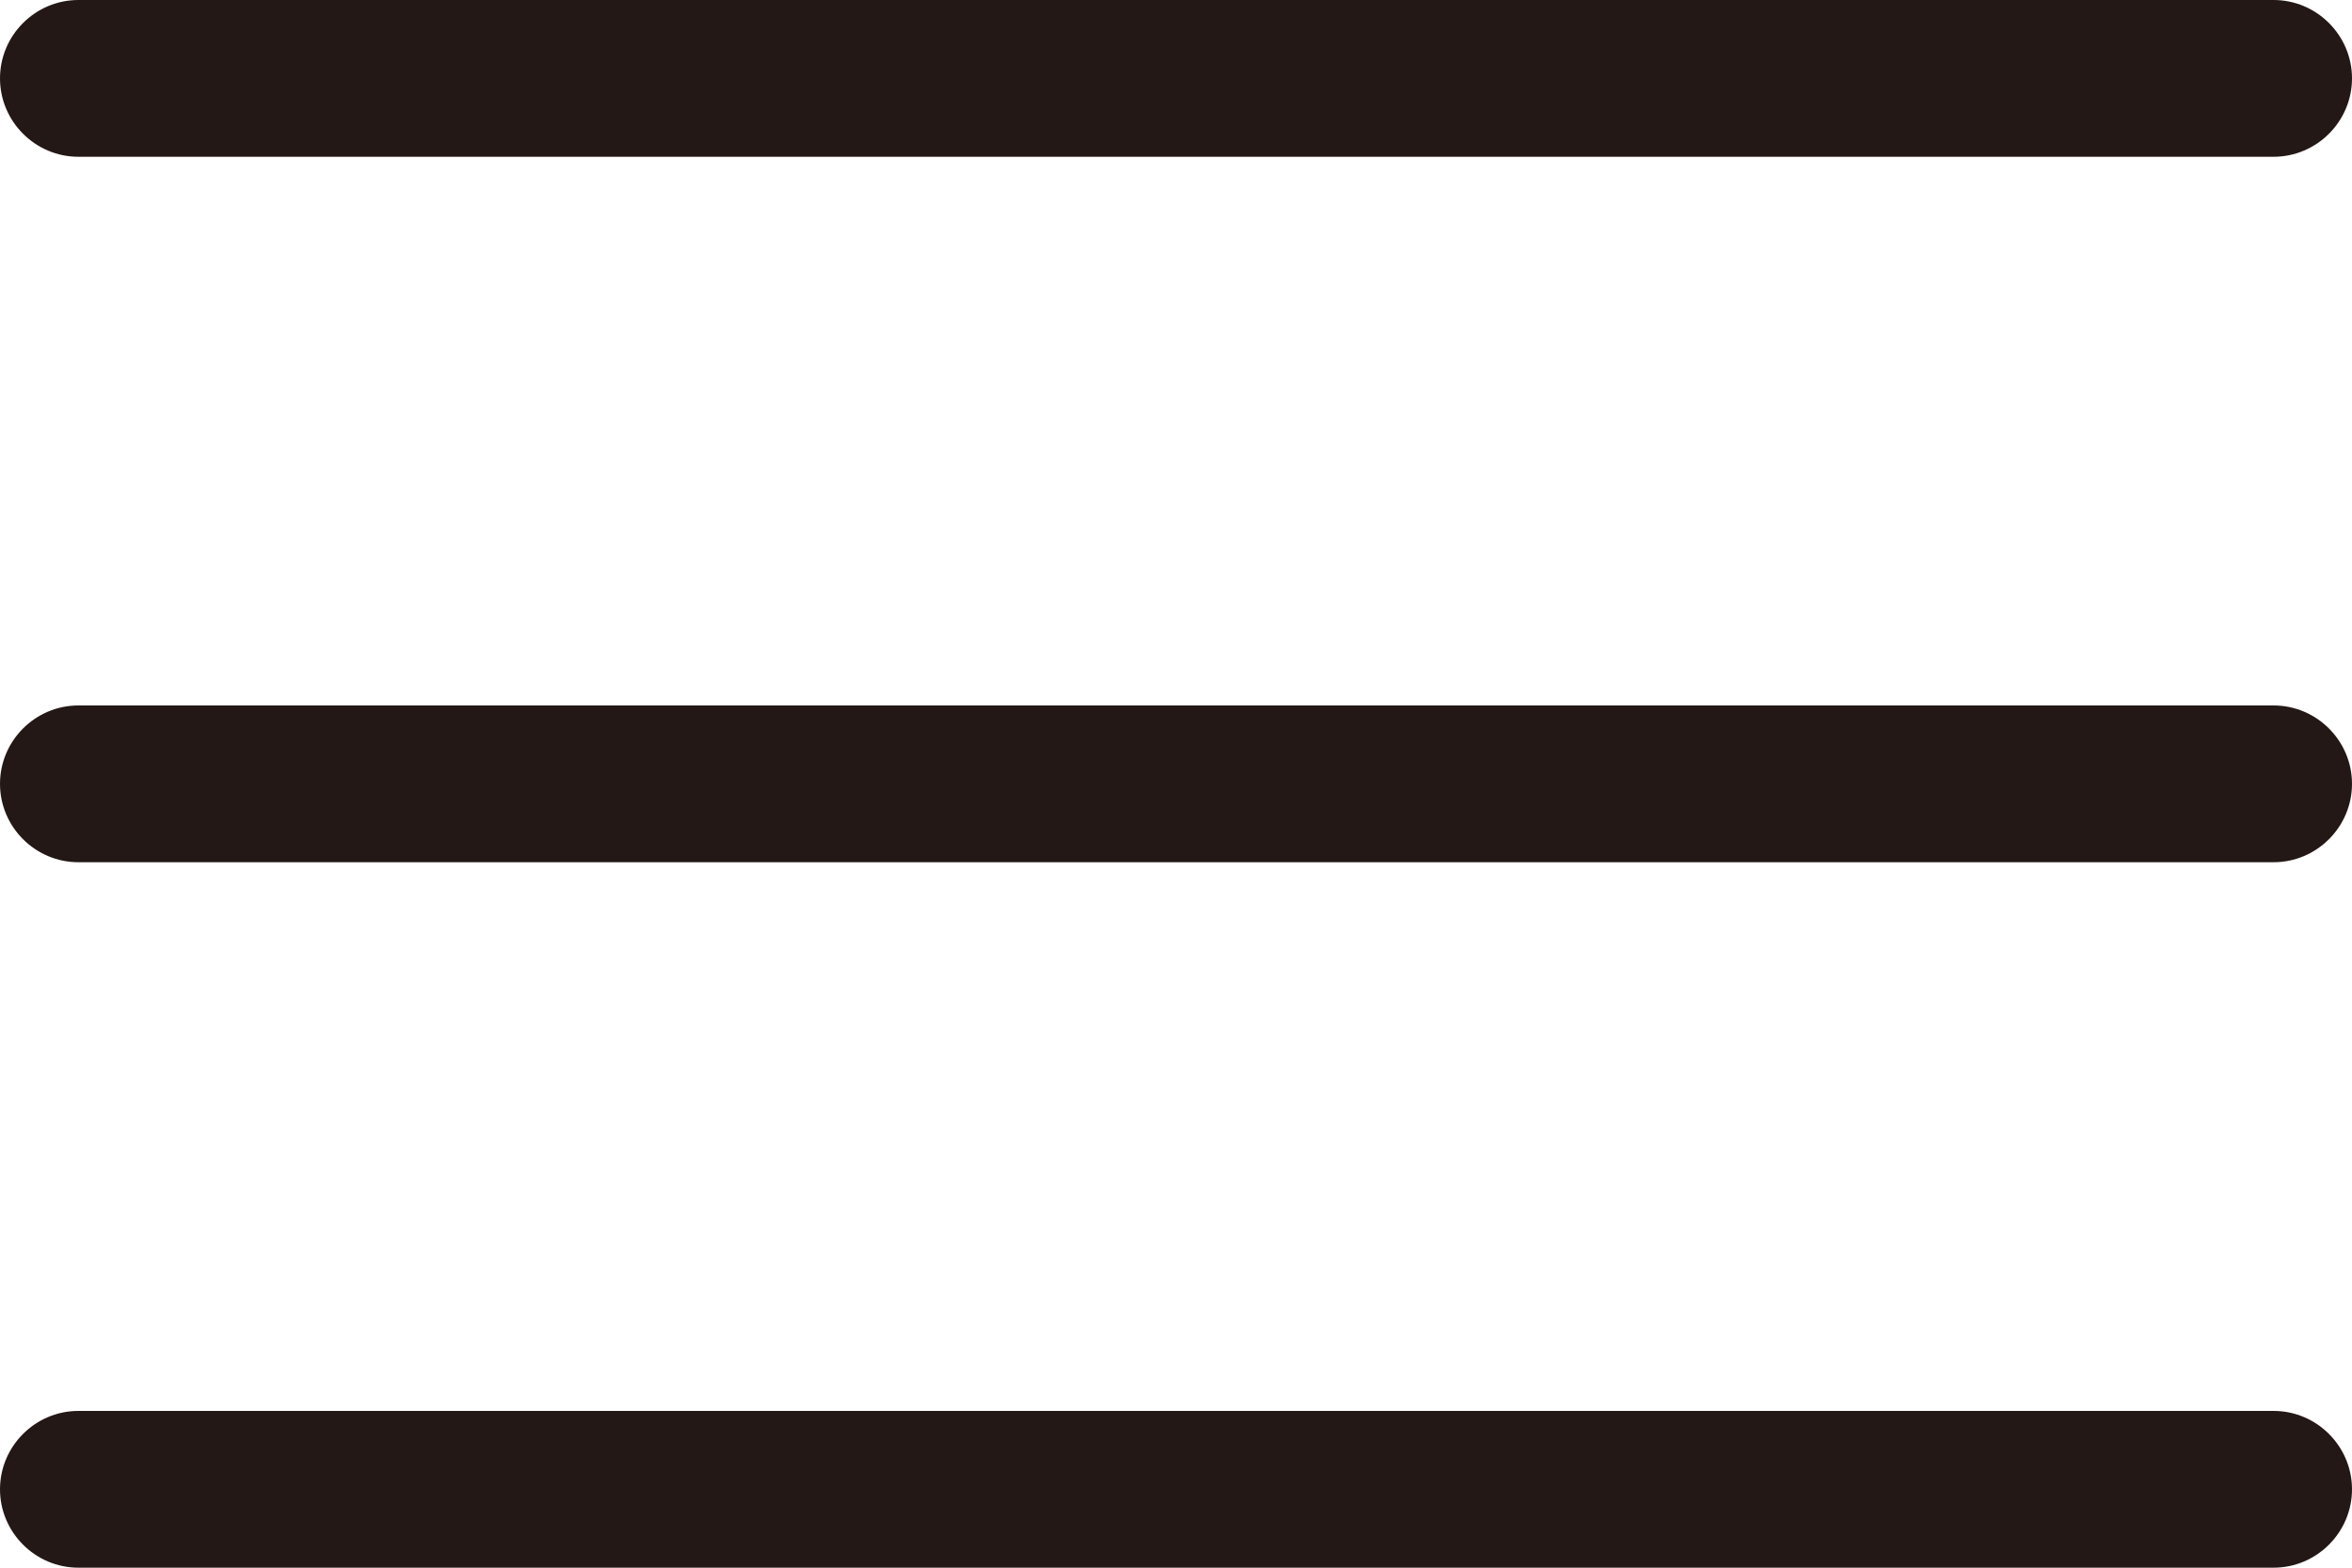
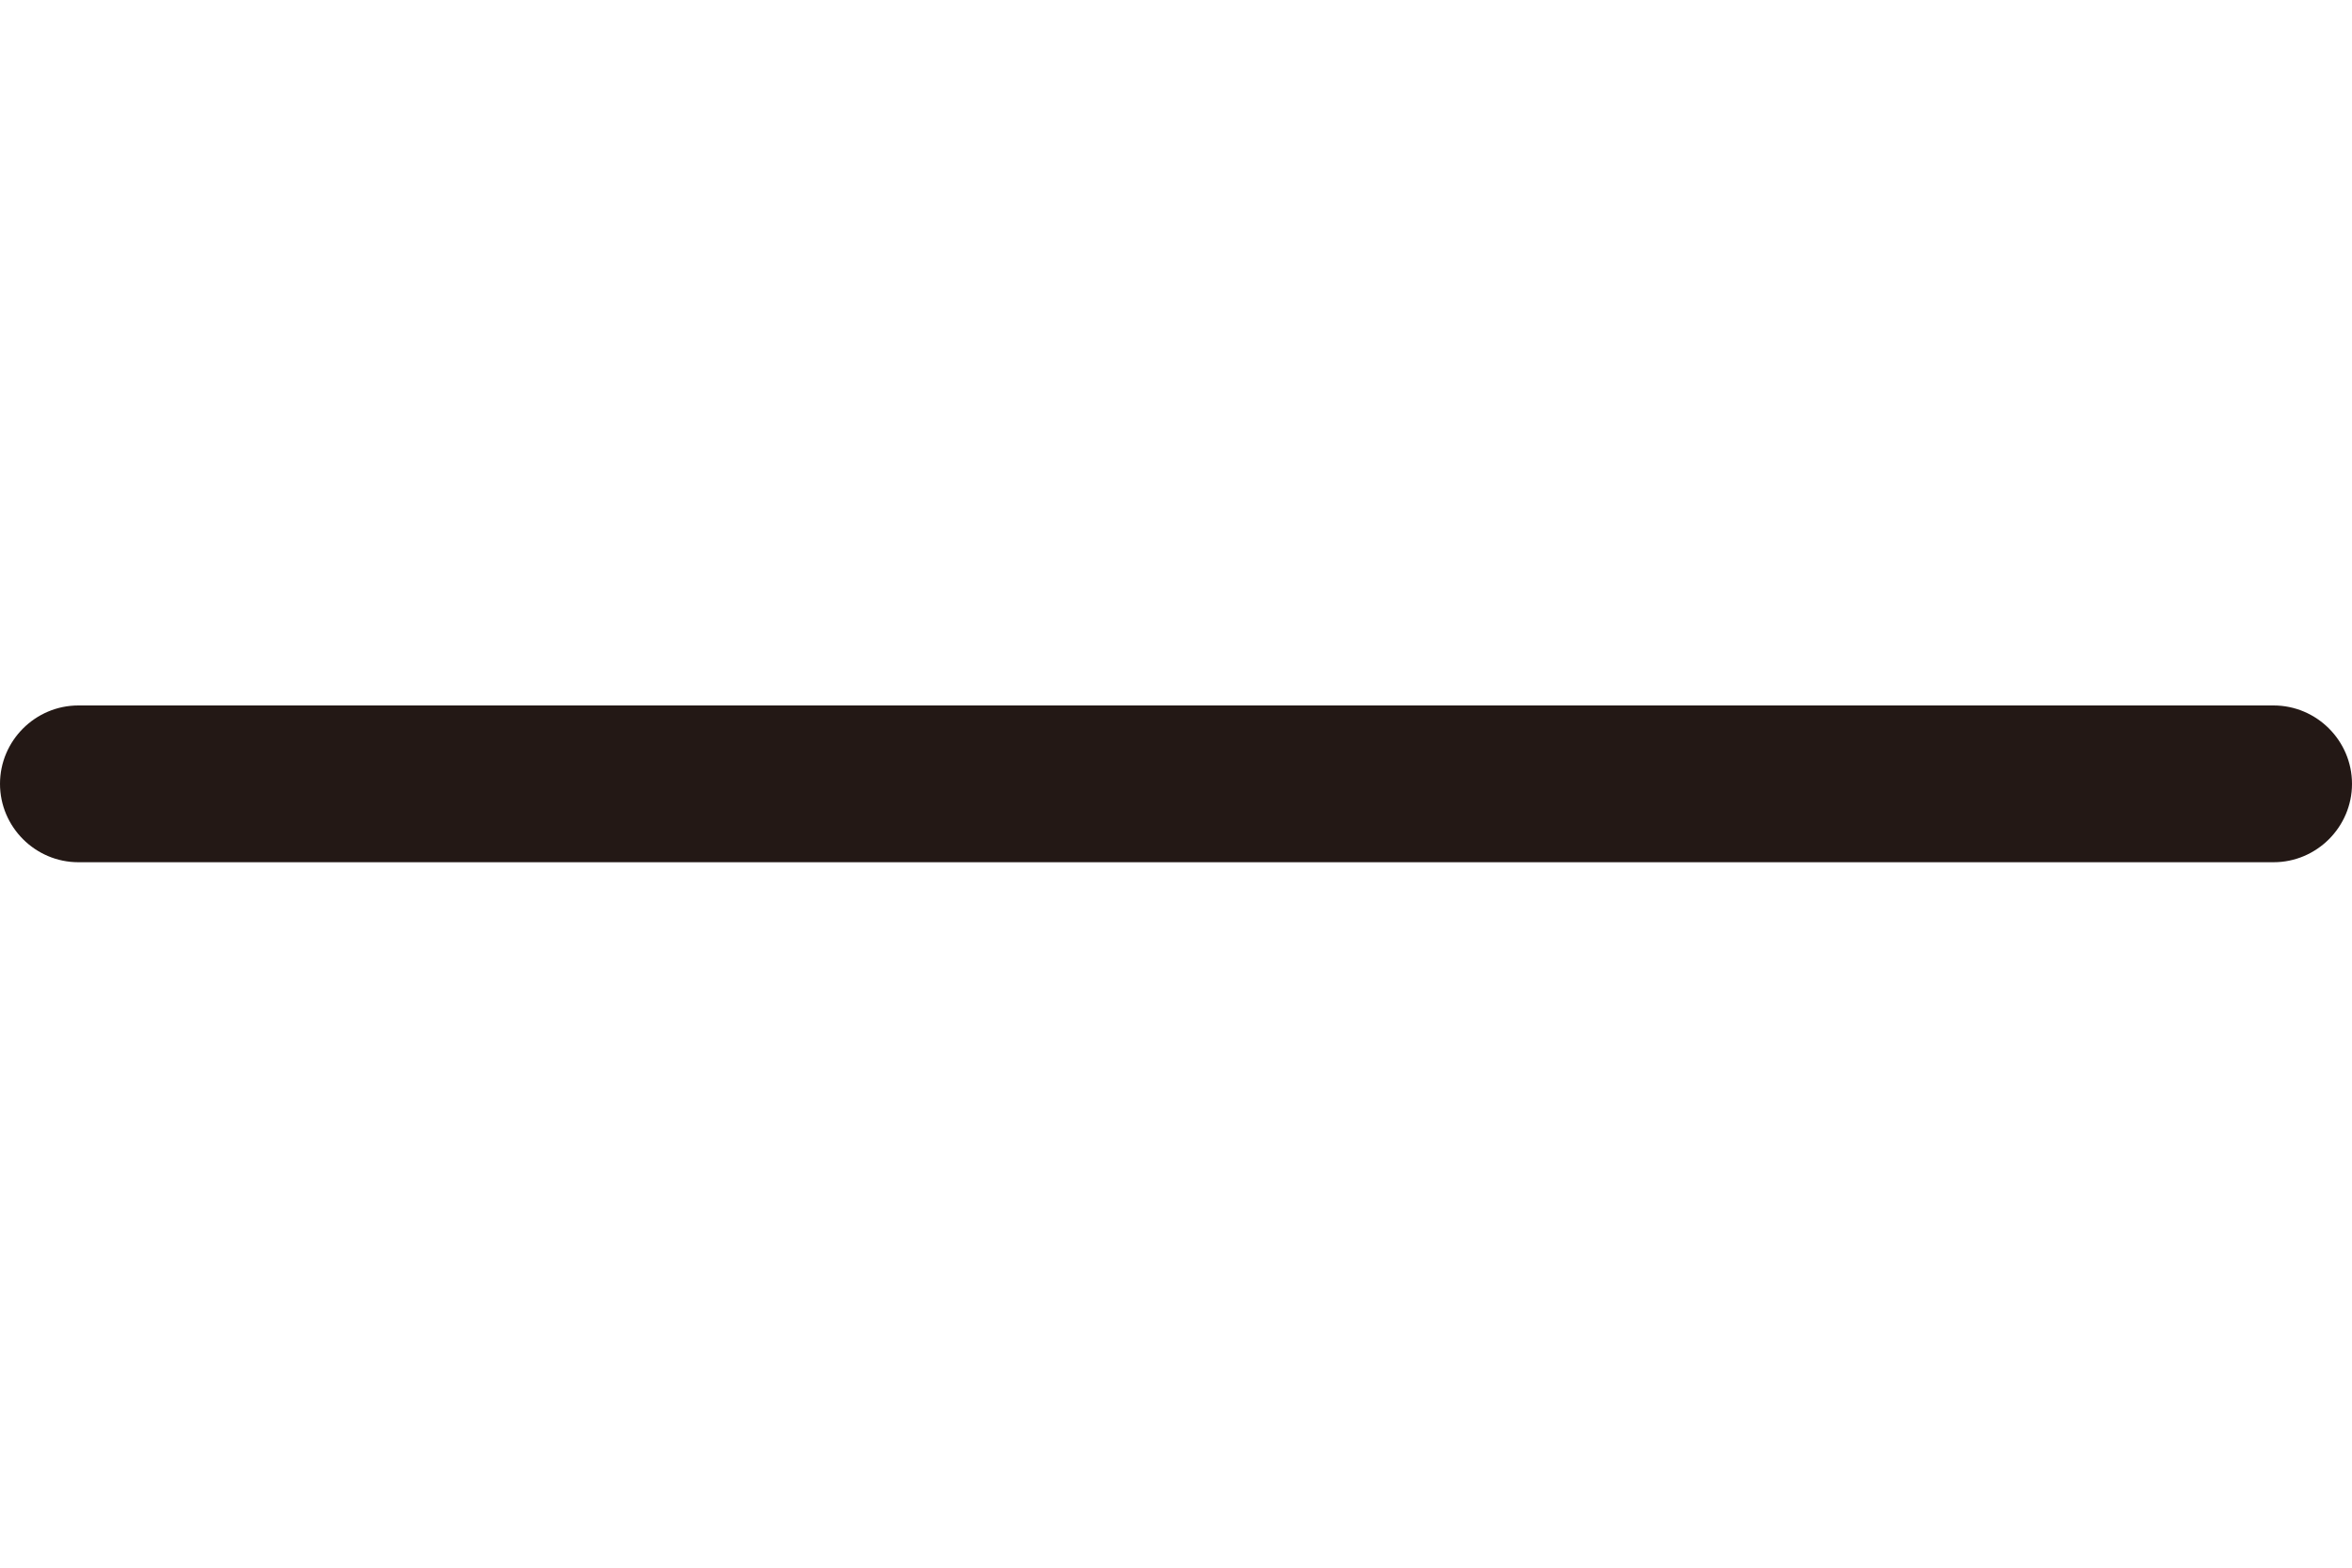
<svg xmlns="http://www.w3.org/2000/svg" version="1.1" id="btn_x5F_gnav" x="0px" y="0px" viewBox="0 0 60 40" style="enable-background:new 0 0 60 40;" xml:space="preserve">
  <style type="text/css">
	.st0{fill:#231815;}
</style>
-   <path class="st0" d="M2,0h56c1.1,0,2,0.9,2,2v0c0,1.1-0.9,2-2,2H2C0.9,4,0,3.1,0,2v0C0,0.9,0.9,0,2,0z" />
  <path class="st0" d="M2,18h56c1.1,0,2,0.9,2,2v0c0,1.1-0.9,2-2,2H2c-1.1,0-2-0.9-2-2v0C0,18.9,0.9,18,2,18z" />
-   <path class="st0" d="M2,36h56c1.1,0,2,0.9,2,2v0c0,1.1-0.9,2-2,2H2c-1.1,0-2-0.9-2-2v0C0,36.9,0.9,36,2,36z" />
</svg>